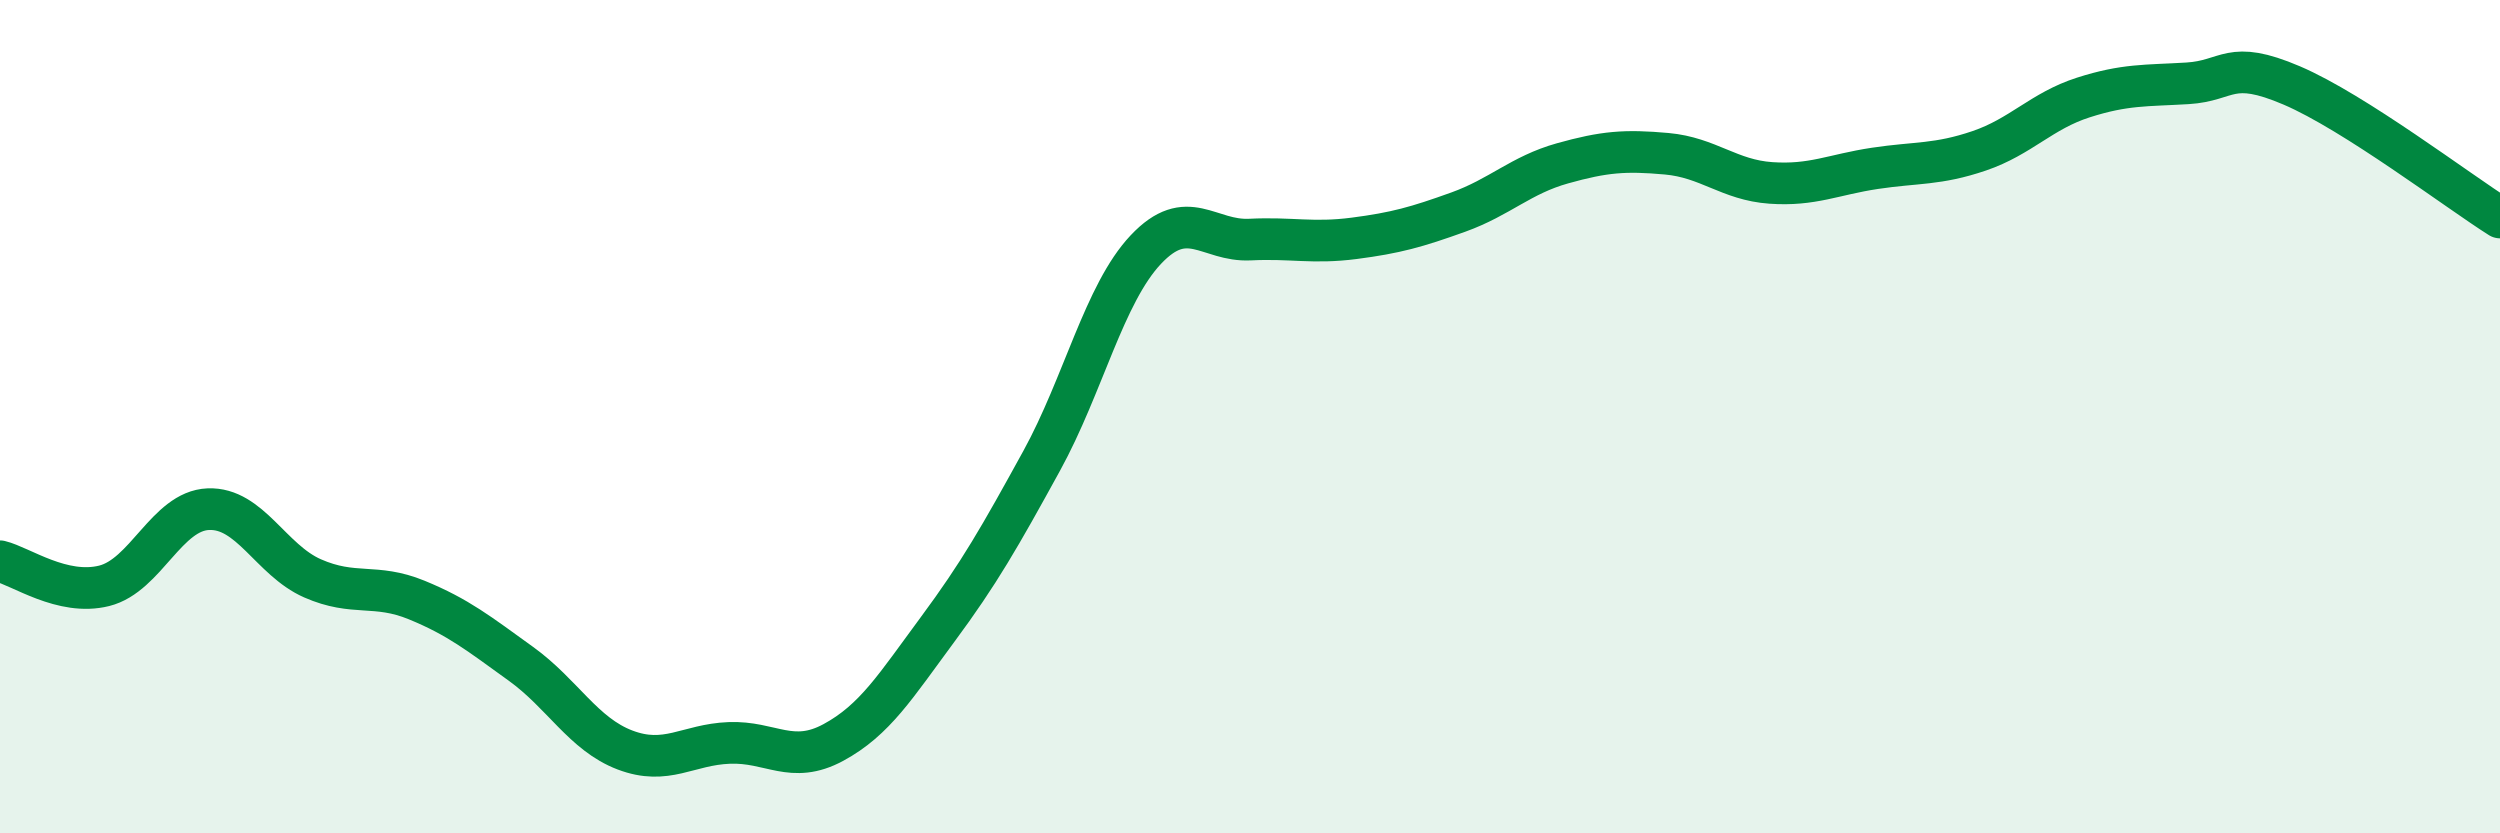
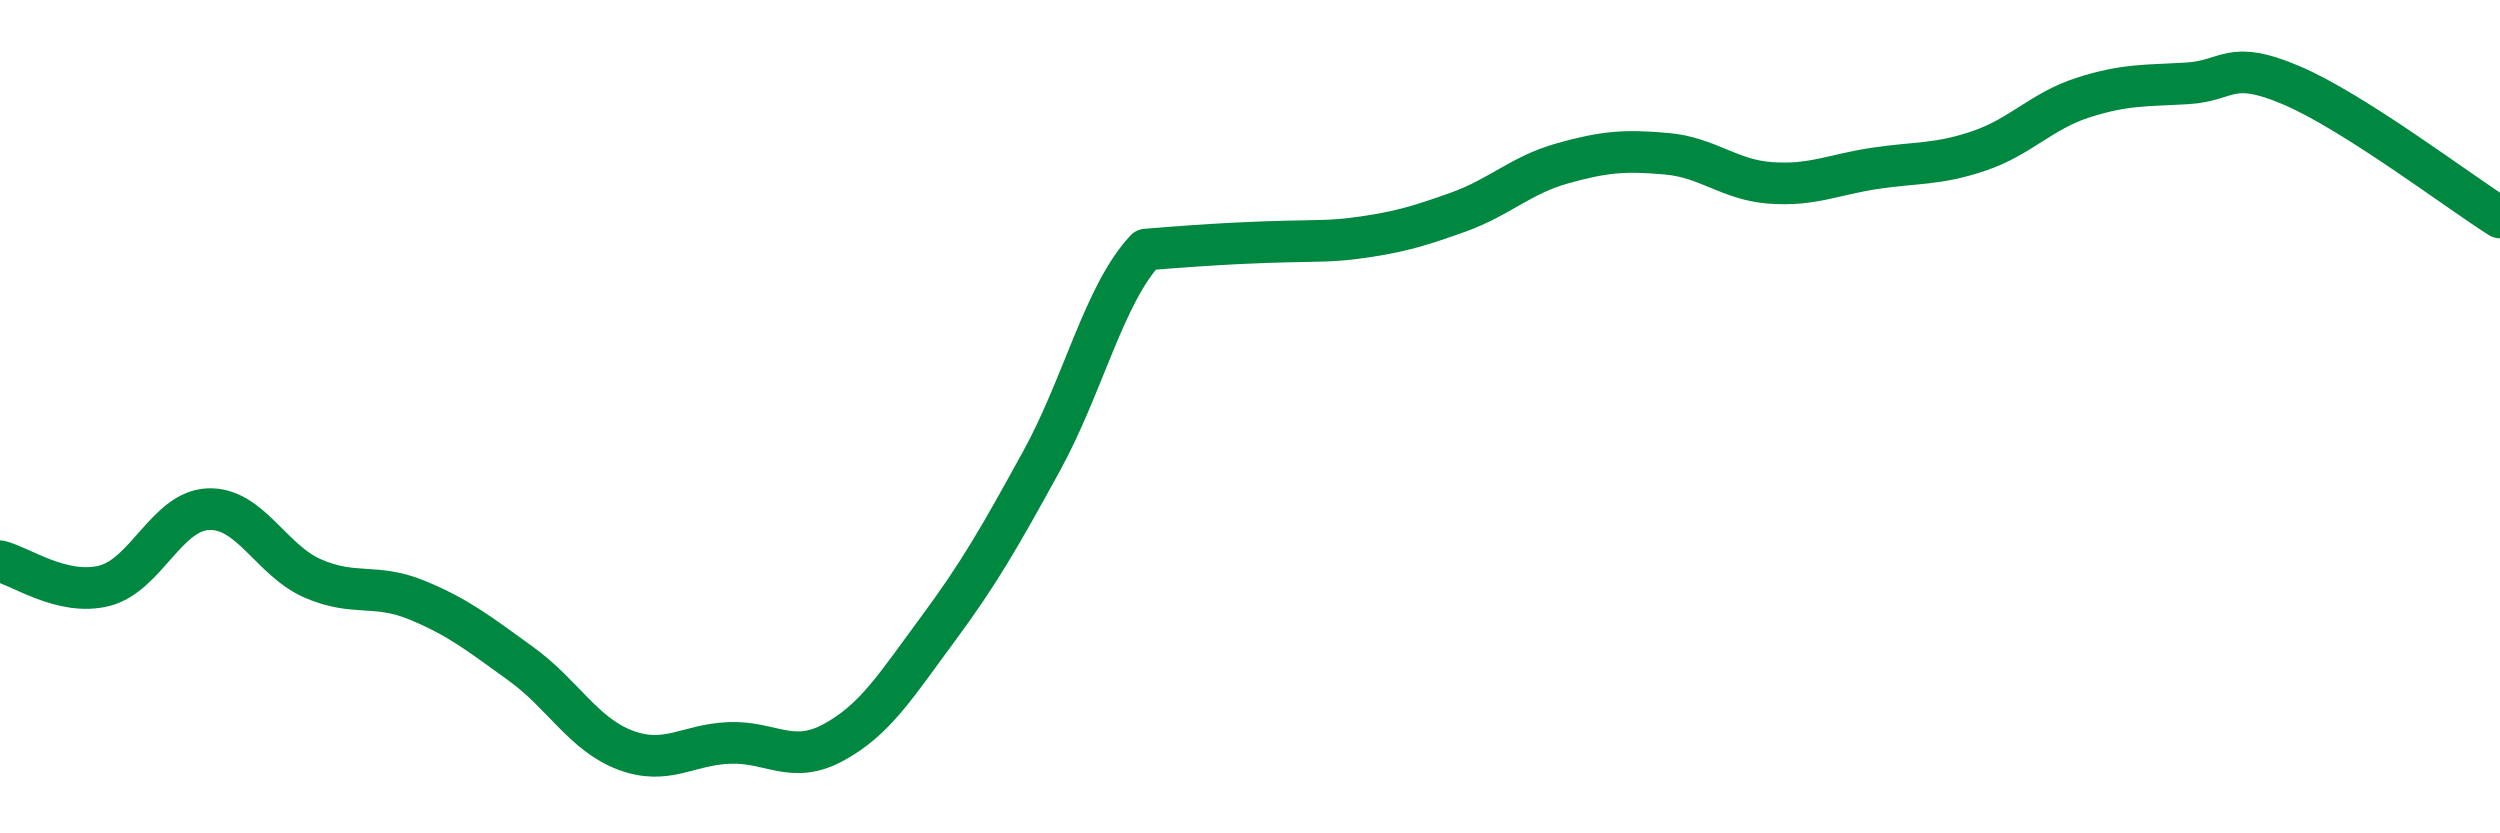
<svg xmlns="http://www.w3.org/2000/svg" width="60" height="20" viewBox="0 0 60 20">
-   <path d="M 0,13.47 C 0.5,13.59 1.5,14.31 2.5,14.06 C 3.5,13.81 4,12.26 5,12.22 C 6,12.18 6.5,13.44 7.5,13.88 C 8.5,14.32 9,13.99 10,14.4 C 11,14.81 11.5,15.21 12.5,15.93 C 13.5,16.65 14,17.62 15,18 C 16,18.38 16.5,17.87 17.5,17.83 C 18.5,17.79 19,18.36 20,17.82 C 21,17.28 21.5,16.46 22.5,15.11 C 23.5,13.76 24,12.88 25,11.06 C 26,9.24 26.5,7.05 27.5,5.99 C 28.5,4.93 29,5.8 30,5.75 C 31,5.7 31.5,5.85 32.5,5.72 C 33.5,5.59 34,5.45 35,5.09 C 36,4.73 36.5,4.2 37.5,3.92 C 38.5,3.64 39,3.6 40,3.69 C 41,3.78 41.5,4.32 42.5,4.39 C 43.5,4.46 44,4.19 45,4.04 C 46,3.89 46.5,3.96 47.5,3.62 C 48.5,3.28 49,2.66 50,2.34 C 51,2.02 51.5,2.06 52.5,2 C 53.5,1.94 53.5,1.41 55,2.05 C 56.5,2.69 59,4.59 60,5.22L60 20L0 20Z" fill="#008740" opacity="0.1" stroke-linecap="round" stroke-linejoin="round" />
-   <path d="M 0,13.47 C 0.5,13.59 1.5,14.31 2.5,14.06 C 3.5,13.81 4,12.26 5,12.22 C 6,12.18 6.5,13.44 7.5,13.88 C 8.5,14.32 9,13.99 10,14.4 C 11,14.81 11.5,15.21 12.5,15.93 C 13.5,16.65 14,17.62 15,18 C 16,18.38 16.5,17.87 17.5,17.83 C 18.5,17.79 19,18.36 20,17.82 C 21,17.28 21.5,16.46 22.5,15.11 C 23.5,13.76 24,12.88 25,11.06 C 26,9.24 26.5,7.05 27.5,5.99 C 28.5,4.93 29,5.8 30,5.75 C 31,5.7 31.5,5.85 32.5,5.72 C 33.5,5.59 34,5.45 35,5.09 C 36,4.73 36.5,4.2 37.5,3.92 C 38.5,3.64 39,3.6 40,3.69 C 41,3.78 41.5,4.32 42.5,4.39 C 43.5,4.46 44,4.19 45,4.04 C 46,3.89 46.5,3.96 47.5,3.62 C 48.5,3.28 49,2.66 50,2.34 C 51,2.02 51.5,2.06 52.5,2 C 53.5,1.94 53.5,1.41 55,2.05 C 56.5,2.69 59,4.59 60,5.22" stroke="#008740" stroke-width="1" fill="none" stroke-linecap="round" stroke-linejoin="round" />
+   <path d="M 0,13.47 C 0.5,13.59 1.5,14.31 2.5,14.06 C 3.5,13.81 4,12.26 5,12.22 C 6,12.18 6.5,13.44 7.5,13.88 C 8.5,14.32 9,13.99 10,14.4 C 11,14.81 11.5,15.21 12.5,15.93 C 13.5,16.65 14,17.62 15,18 C 16,18.38 16.5,17.87 17.5,17.83 C 18.5,17.79 19,18.36 20,17.82 C 21,17.28 21.5,16.46 22.5,15.11 C 23.5,13.76 24,12.88 25,11.06 C 26,9.24 26.5,7.05 27.5,5.99 C 31,5.7 31.5,5.85 32.5,5.72 C 33.5,5.59 34,5.45 35,5.09 C 36,4.73 36.5,4.2 37.5,3.92 C 38.5,3.64 39,3.6 40,3.69 C 41,3.78 41.5,4.32 42.5,4.39 C 43.5,4.46 44,4.19 45,4.04 C 46,3.89 46.5,3.96 47.5,3.62 C 48.5,3.28 49,2.66 50,2.34 C 51,2.02 51.5,2.06 52.5,2 C 53.5,1.94 53.5,1.41 55,2.05 C 56.5,2.69 59,4.59 60,5.22" stroke="#008740" stroke-width="1" fill="none" stroke-linecap="round" stroke-linejoin="round" />
</svg>